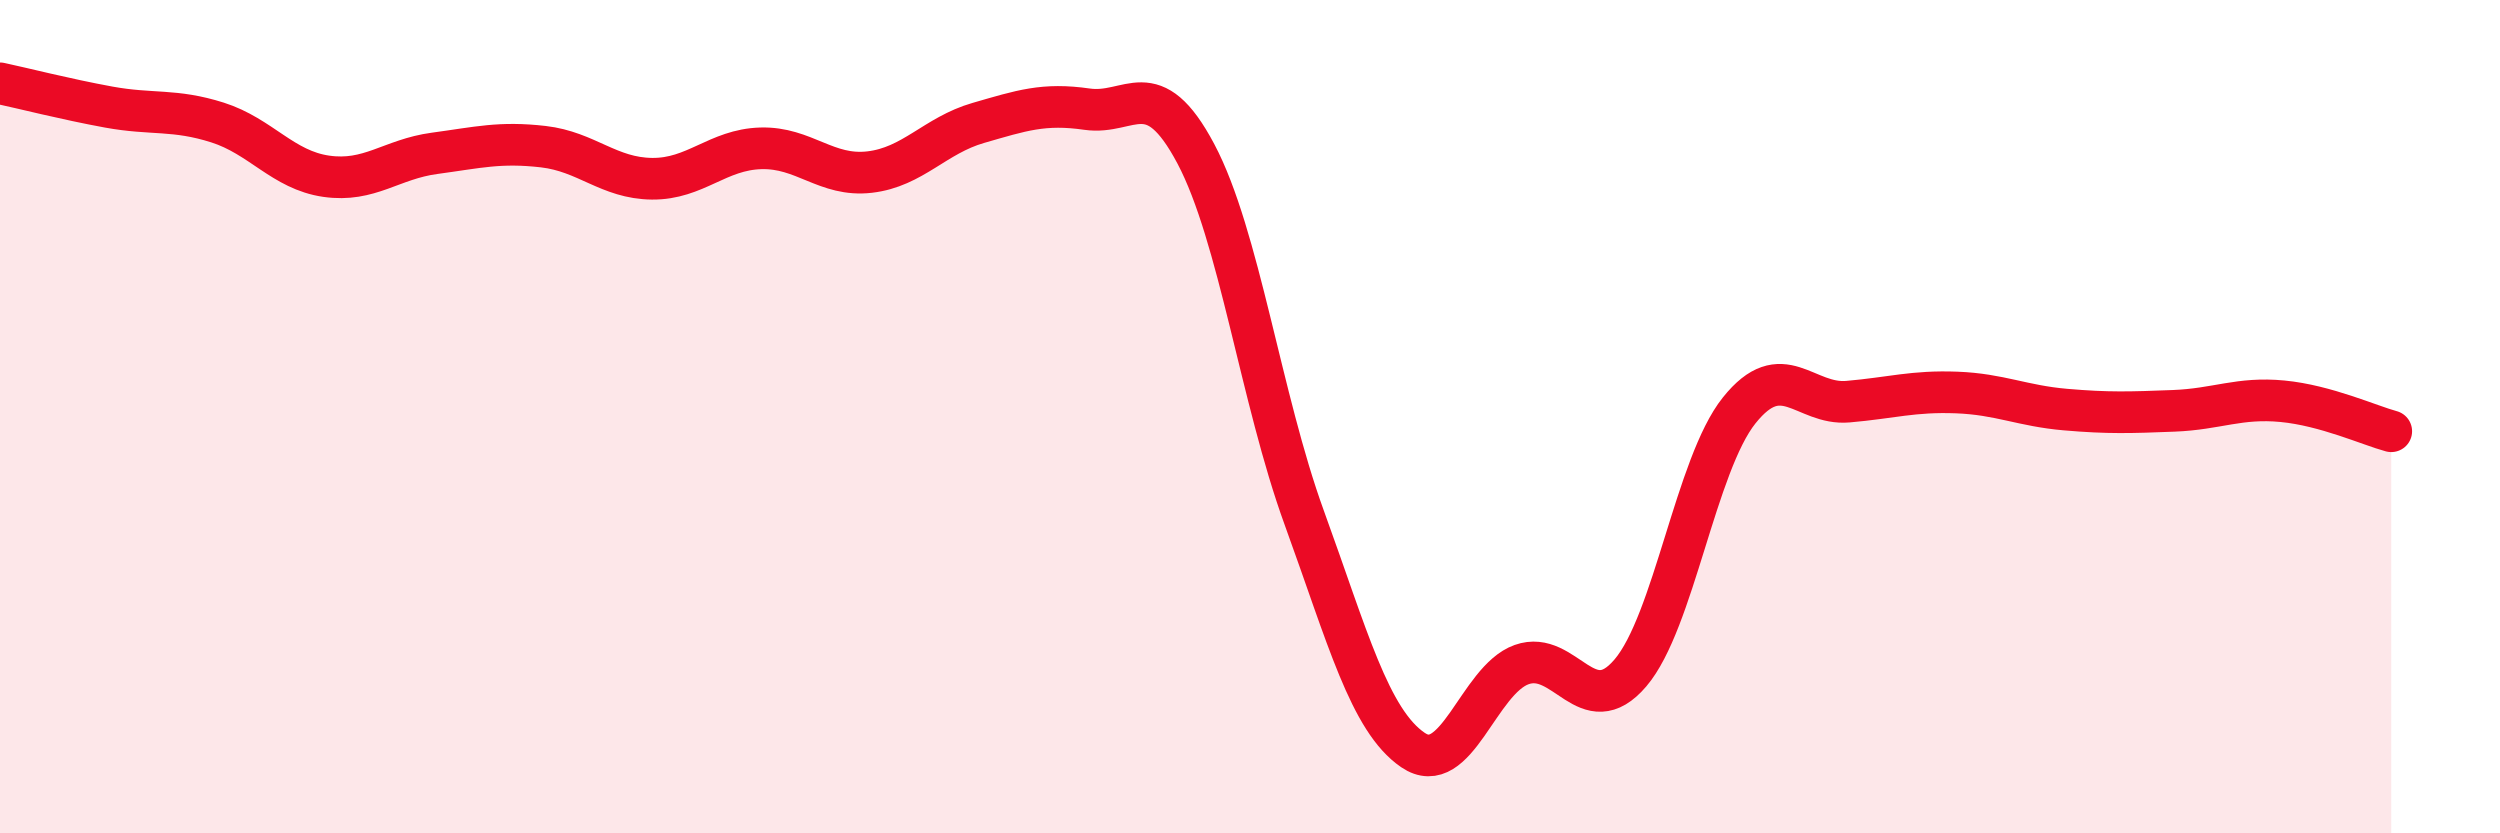
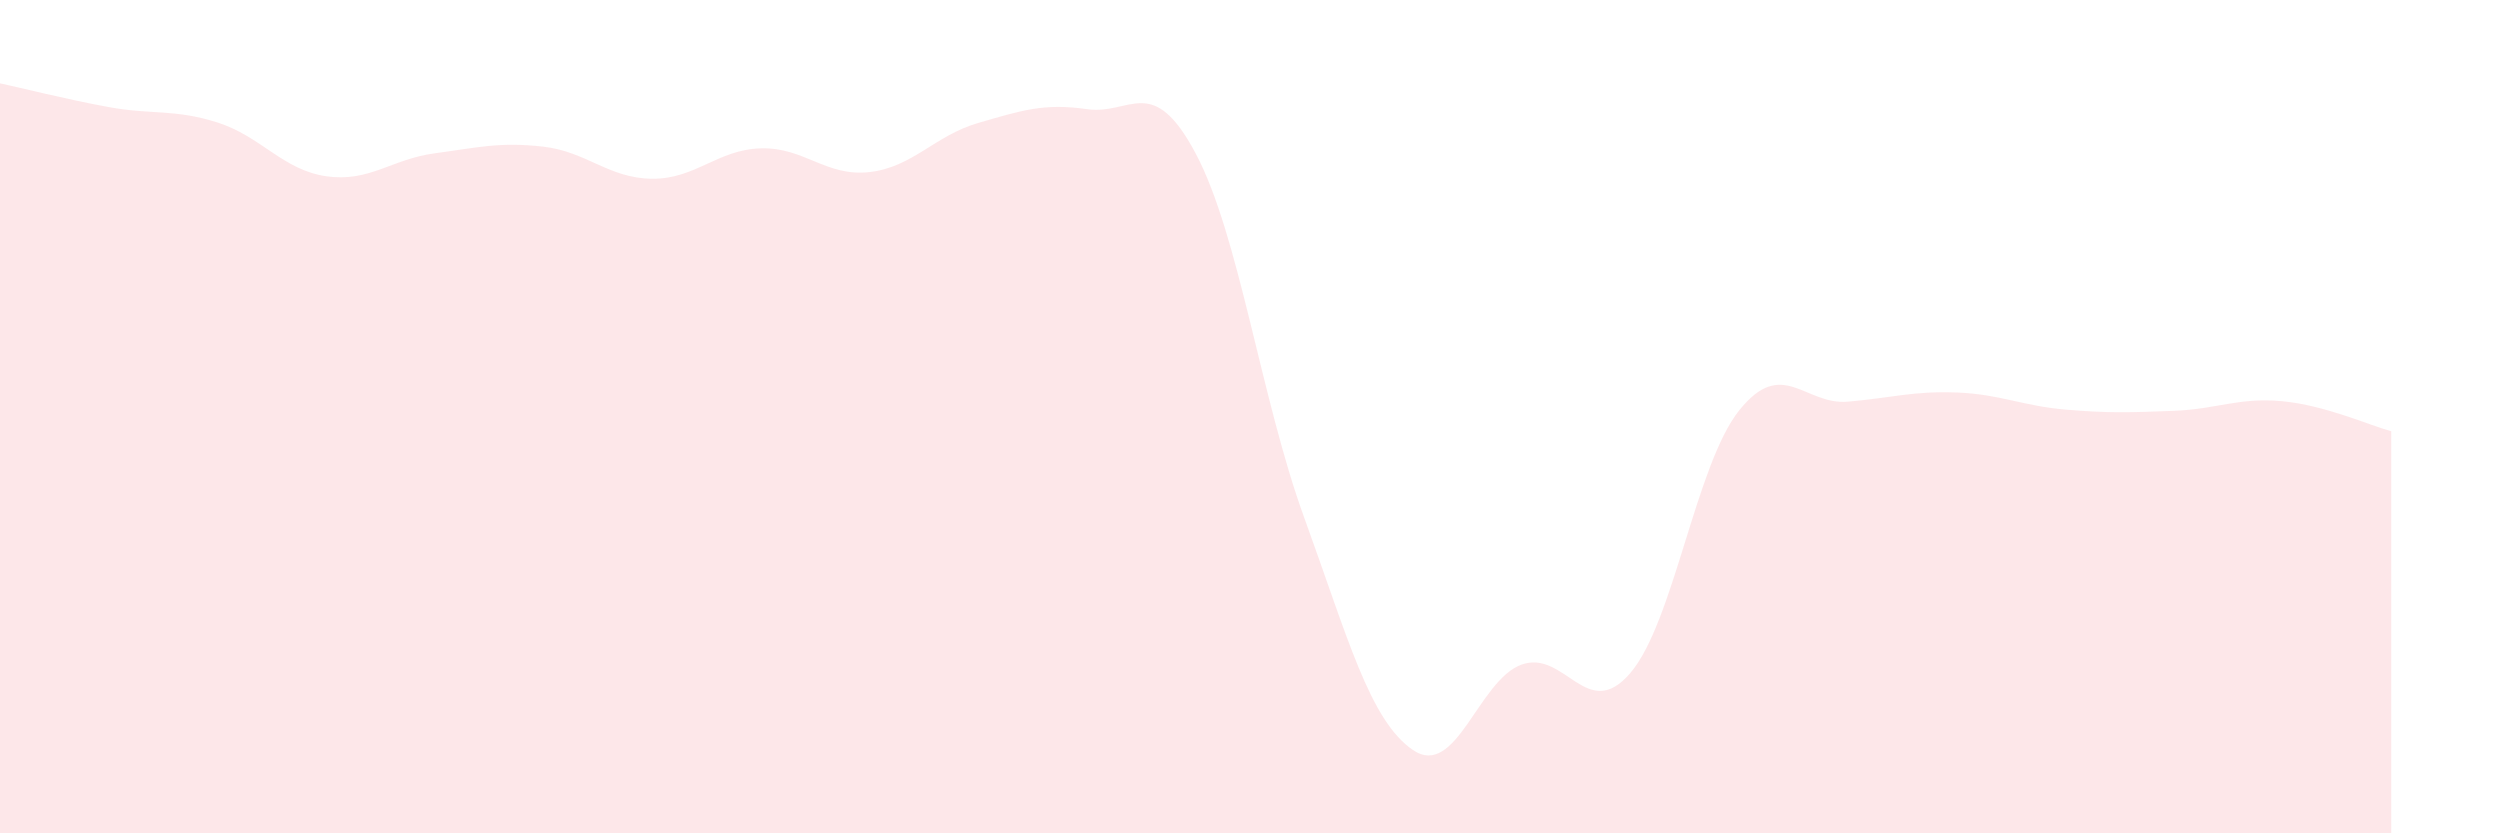
<svg xmlns="http://www.w3.org/2000/svg" width="60" height="20" viewBox="0 0 60 20">
  <path d="M 0,2 C 0.52,2.11 1.57,2.38 2.61,2.57 C 3.65,2.76 4.18,2.61 5.22,2.94 C 6.26,3.27 6.79,4.08 7.83,4.23 C 8.87,4.38 9.39,3.82 10.43,3.68 C 11.47,3.54 12,3.4 13.04,3.52 C 14.08,3.64 14.61,4.28 15.65,4.29 C 16.69,4.3 17.22,3.59 18.26,3.56 C 19.3,3.53 19.83,4.25 20.87,4.13 C 21.91,4.01 22.44,3.25 23.48,2.95 C 24.52,2.65 25.05,2.47 26.09,2.62 C 27.13,2.77 27.66,1.73 28.7,3.69 C 29.74,5.65 30.26,9.56 31.3,12.42 C 32.34,15.28 32.87,17.29 33.91,18 C 34.95,18.71 35.48,16.32 36.52,15.95 C 37.56,15.58 38.09,17.37 39.13,16.15 C 40.17,14.93 40.7,11.15 41.74,9.85 C 42.78,8.55 43.31,9.73 44.35,9.64 C 45.39,9.55 45.92,9.38 46.96,9.42 C 48,9.46 48.53,9.74 49.57,9.83 C 50.61,9.92 51.13,9.9 52.17,9.86 C 53.21,9.82 53.74,9.53 54.78,9.63 C 55.82,9.73 56.87,10.21 57.39,10.35L57.39 20L0 20Z" fill="#EB0A25" opacity="0.1" stroke-linecap="round" stroke-linejoin="round" />
-   <path d="M 0,2 C 0.52,2.11 1.57,2.38 2.61,2.57 C 3.65,2.76 4.18,2.61 5.22,2.94 C 6.26,3.27 6.79,4.08 7.83,4.23 C 8.87,4.38 9.39,3.82 10.43,3.68 C 11.47,3.54 12,3.4 13.04,3.52 C 14.08,3.64 14.61,4.28 15.65,4.29 C 16.69,4.3 17.22,3.59 18.26,3.56 C 19.3,3.53 19.83,4.25 20.87,4.13 C 21.91,4.01 22.44,3.25 23.48,2.95 C 24.52,2.65 25.05,2.47 26.09,2.62 C 27.13,2.77 27.66,1.73 28.7,3.69 C 29.74,5.65 30.26,9.56 31.3,12.42 C 32.34,15.28 32.87,17.29 33.91,18 C 34.95,18.71 35.48,16.32 36.52,15.95 C 37.56,15.58 38.09,17.37 39.13,16.15 C 40.17,14.93 40.7,11.15 41.74,9.85 C 42.78,8.55 43.31,9.73 44.35,9.64 C 45.39,9.55 45.92,9.38 46.96,9.42 C 48,9.46 48.53,9.74 49.57,9.83 C 50.61,9.92 51.13,9.9 52.17,9.86 C 53.21,9.82 53.74,9.53 54.78,9.63 C 55.82,9.73 56.87,10.21 57.39,10.35" stroke="#EB0A25" stroke-width="1" fill="none" stroke-linecap="round" stroke-linejoin="round" />
</svg>